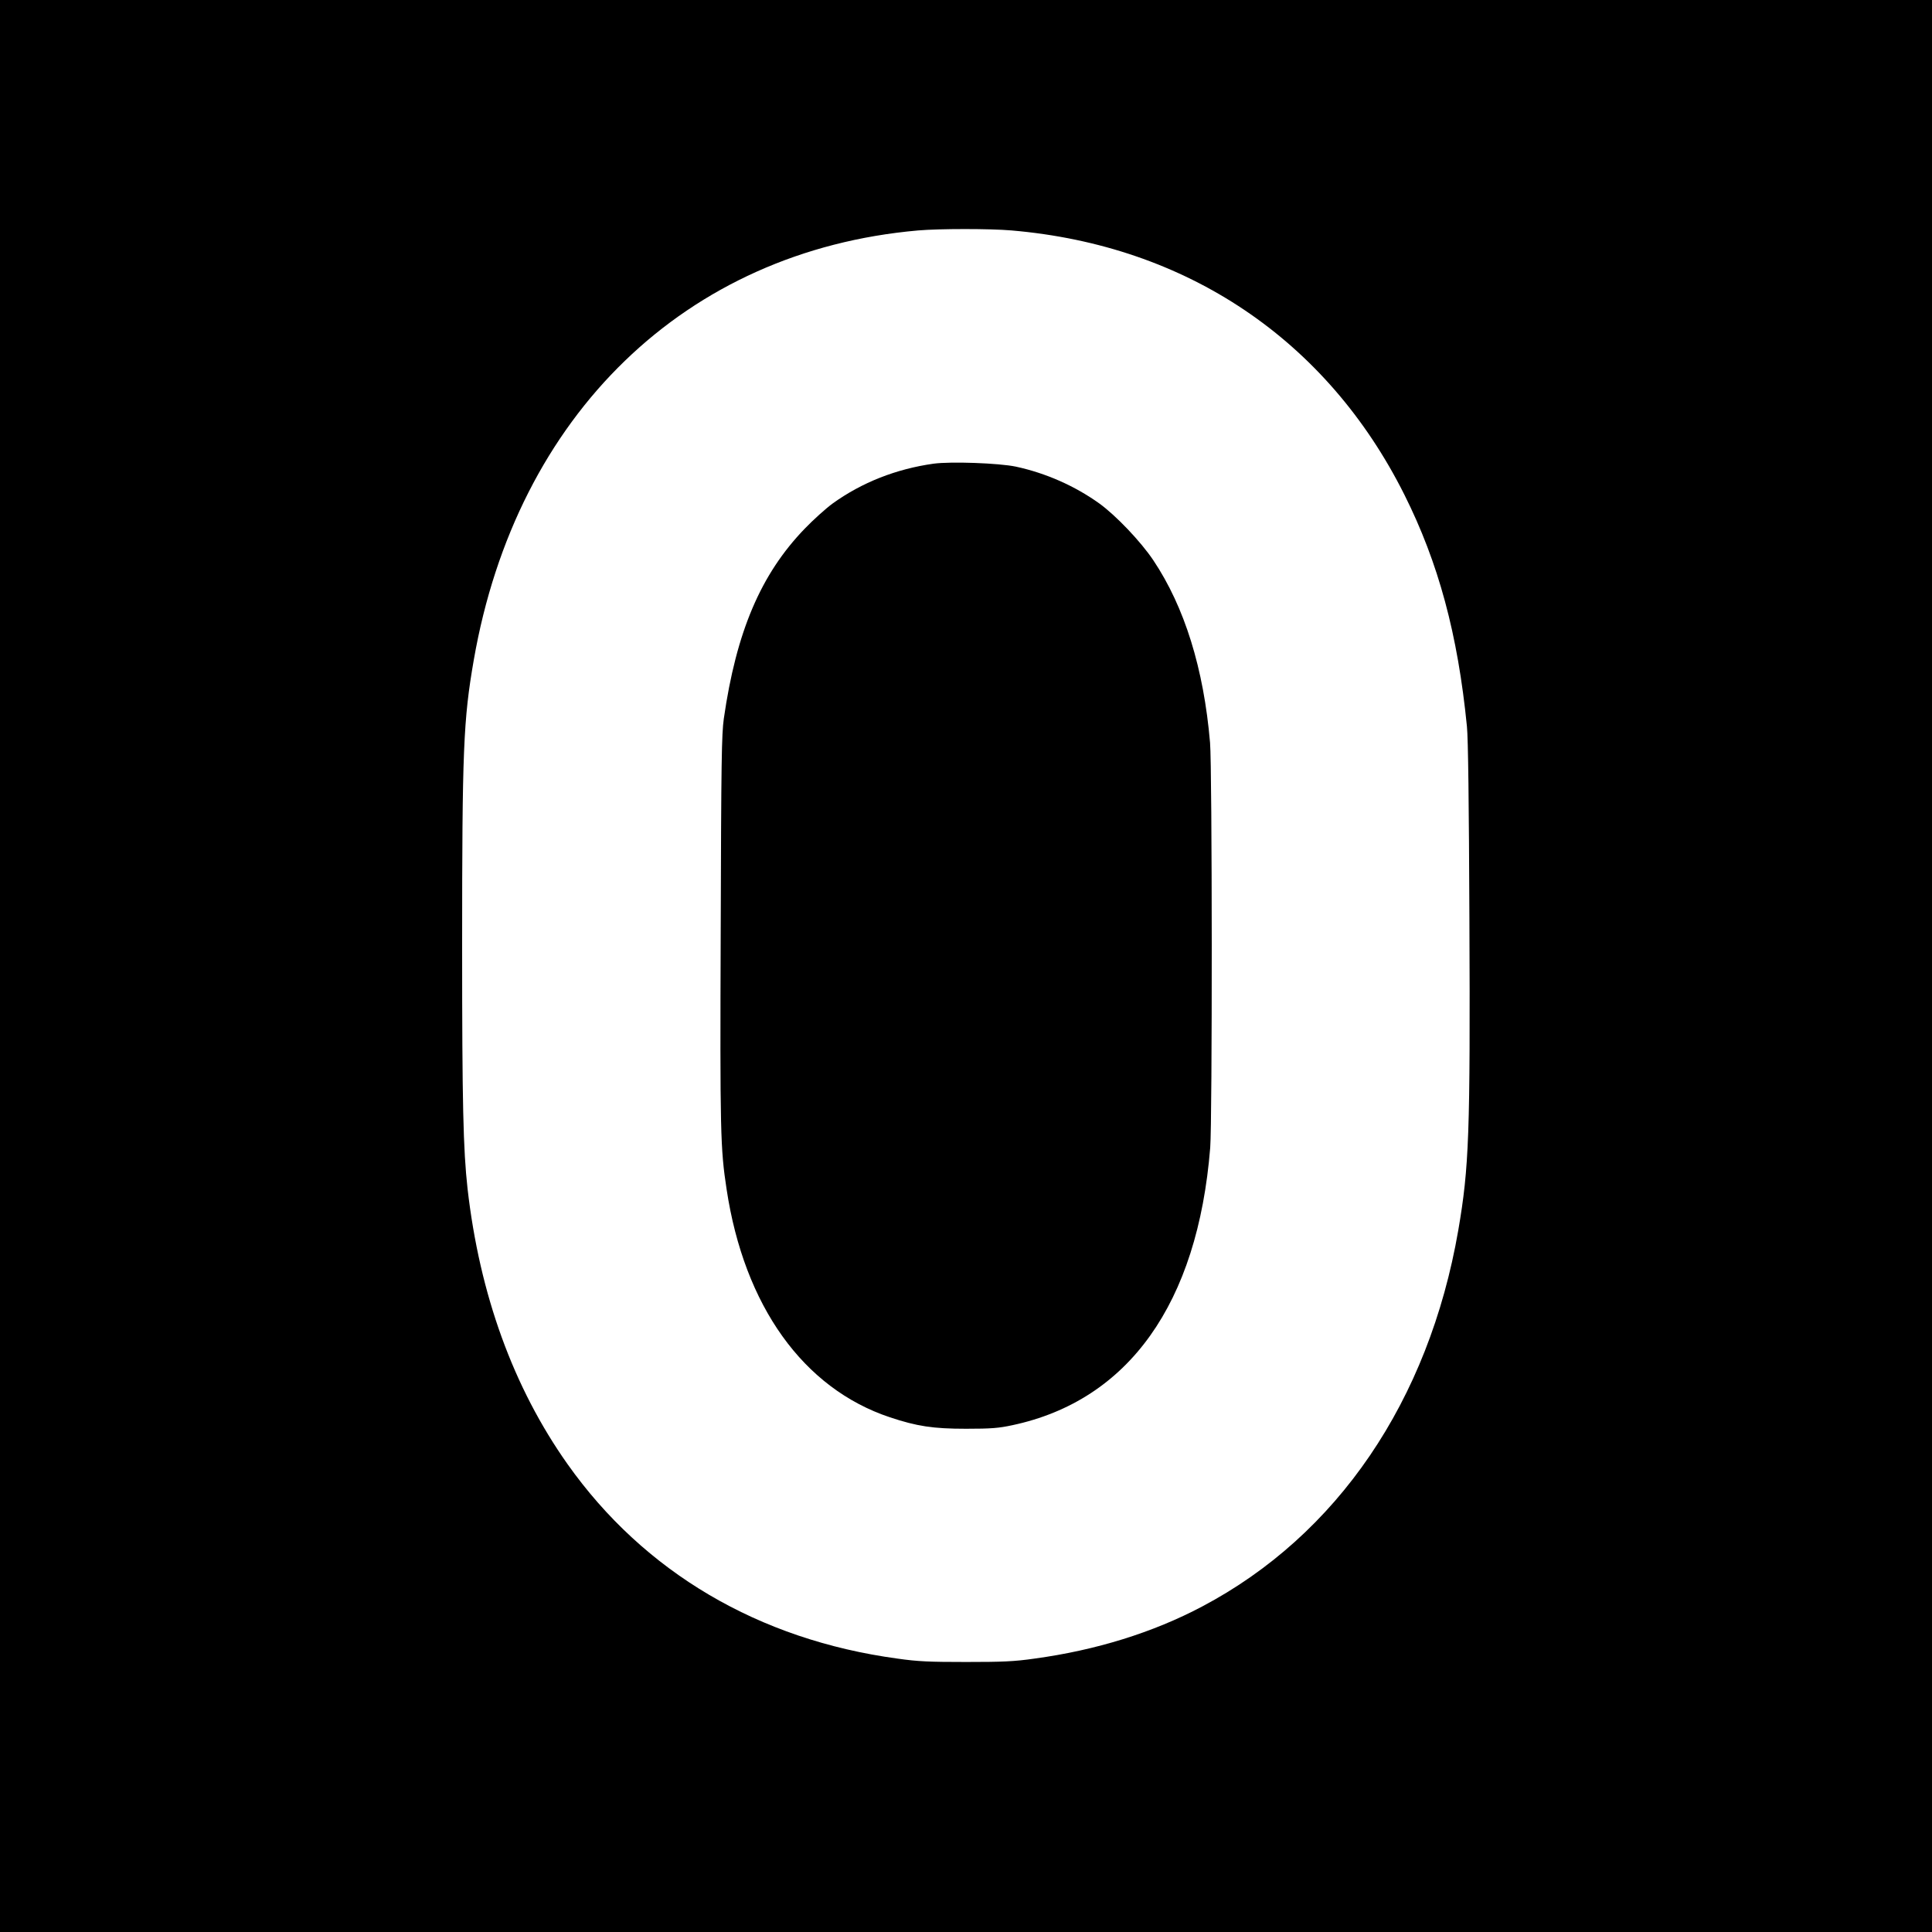
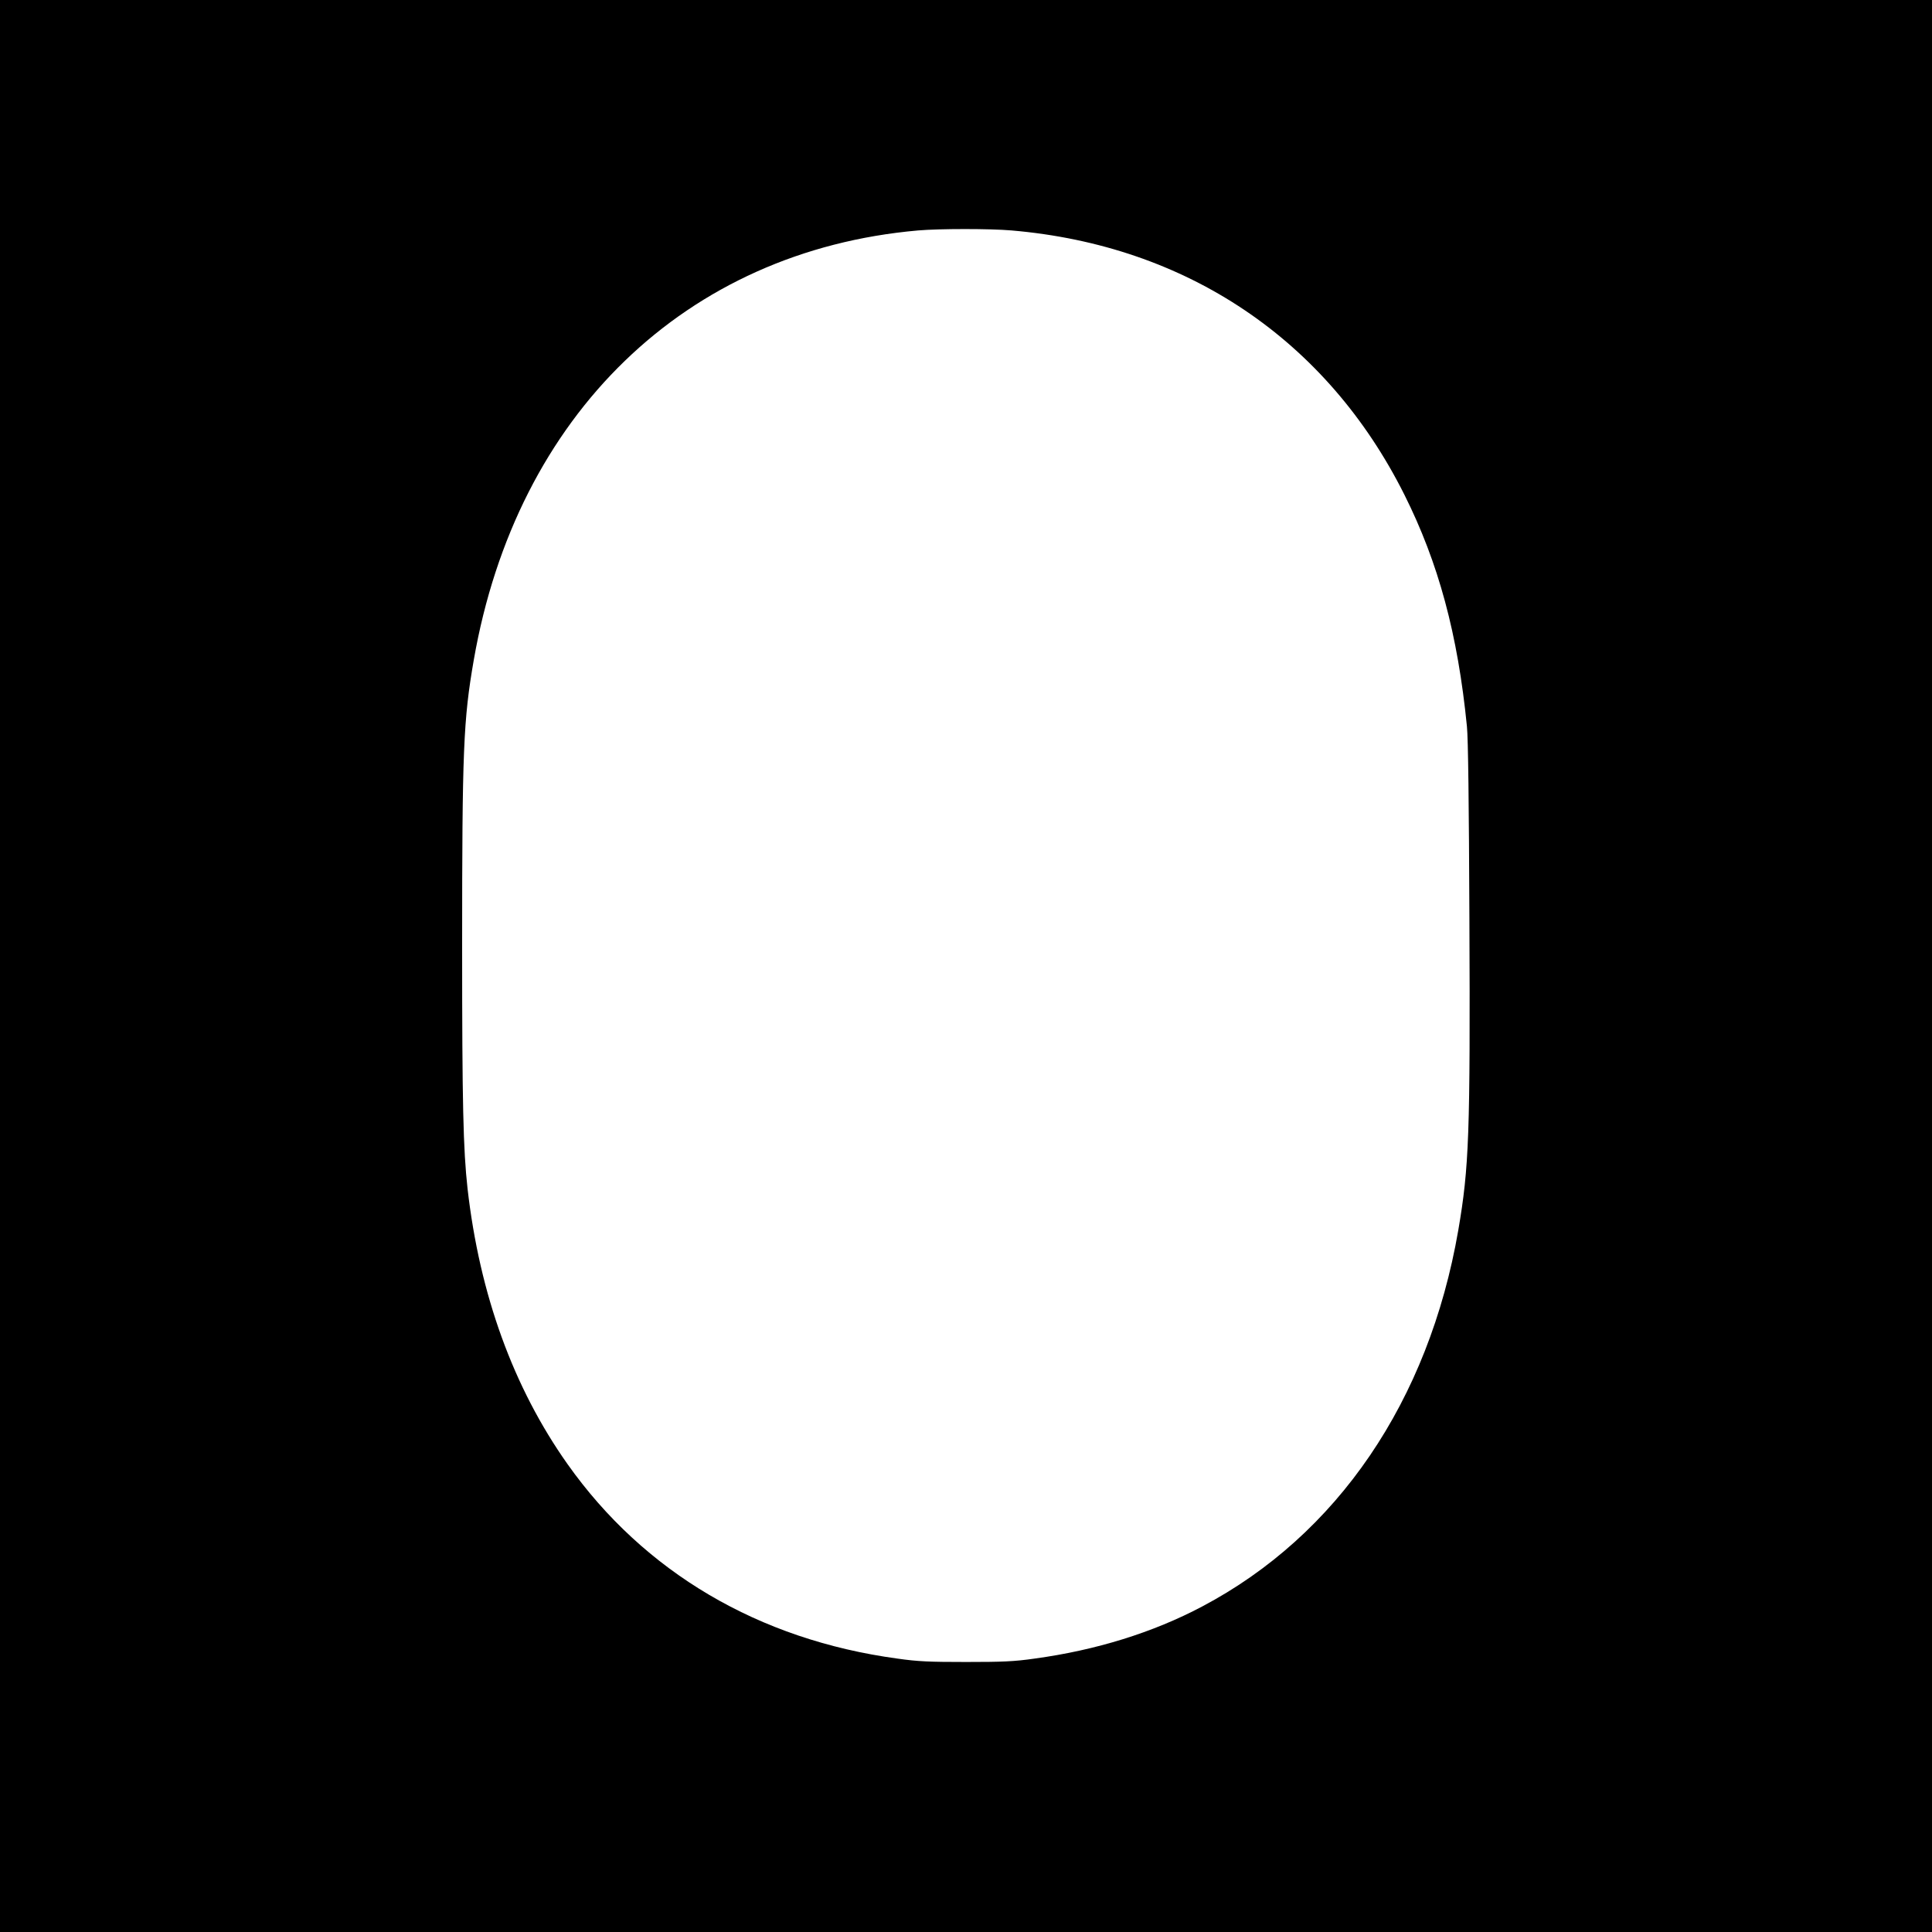
<svg xmlns="http://www.w3.org/2000/svg" version="1.0" width="1250pt" height="1250pt" viewBox="0 0 1250 1250" preserveAspectRatio="xMidYMid meet">
  <g transform="translate(0,1250) scale(0.1,-0.1)" fill="#000000" stroke="none">
    <path d="M0 6250 l0 -6250 6250 0 6250 0 0 6250 0 6250 -6250 0 -6250 0 0 -6250z m6545 4759 c1133 -97 2039 -707 2541 -1709 221 -441 346 -904 405 -1500 8 -75 13 -504 16 -1240 6 -1398 -2 -1612 -72 -2020 -191 -1104 -782 -1972 -1657 -2434 -317 -168 -687 -283 -1084 -337 -132 -19 -207 -22 -444 -22 -237 0 -312 3 -444 22 -898 122 -1639 559 -2134 1258 -351 496 -569 1098 -647 1783 -28 253 -35 544 -35 1570 0 1269 8 1462 75 1848 276 1589 1372 2649 2875 2781 139 12 467 12 605 0z" />
-     <path d="M6040 9500 c-241 -34 -463 -121 -652 -257 -44 -32 -125 -105 -181 -163 -285 -295 -443 -667 -524 -1230 -14 -101 -17 -271 -20 -1370 -5 -1305 -2 -1412 38 -1674 114 -755 496 -1289 1057 -1476 175 -58 278 -74 492 -74 164 0 212 4 300 23 752 160 1199 787 1280 1795 14 173 13 2459 -1 2621 -41 480 -165 878 -367 1180 -81 121 -242 290 -350 368 -158 113 -345 196 -540 238 -111 23 -420 34 -532 19z" />
  </g>
</svg>